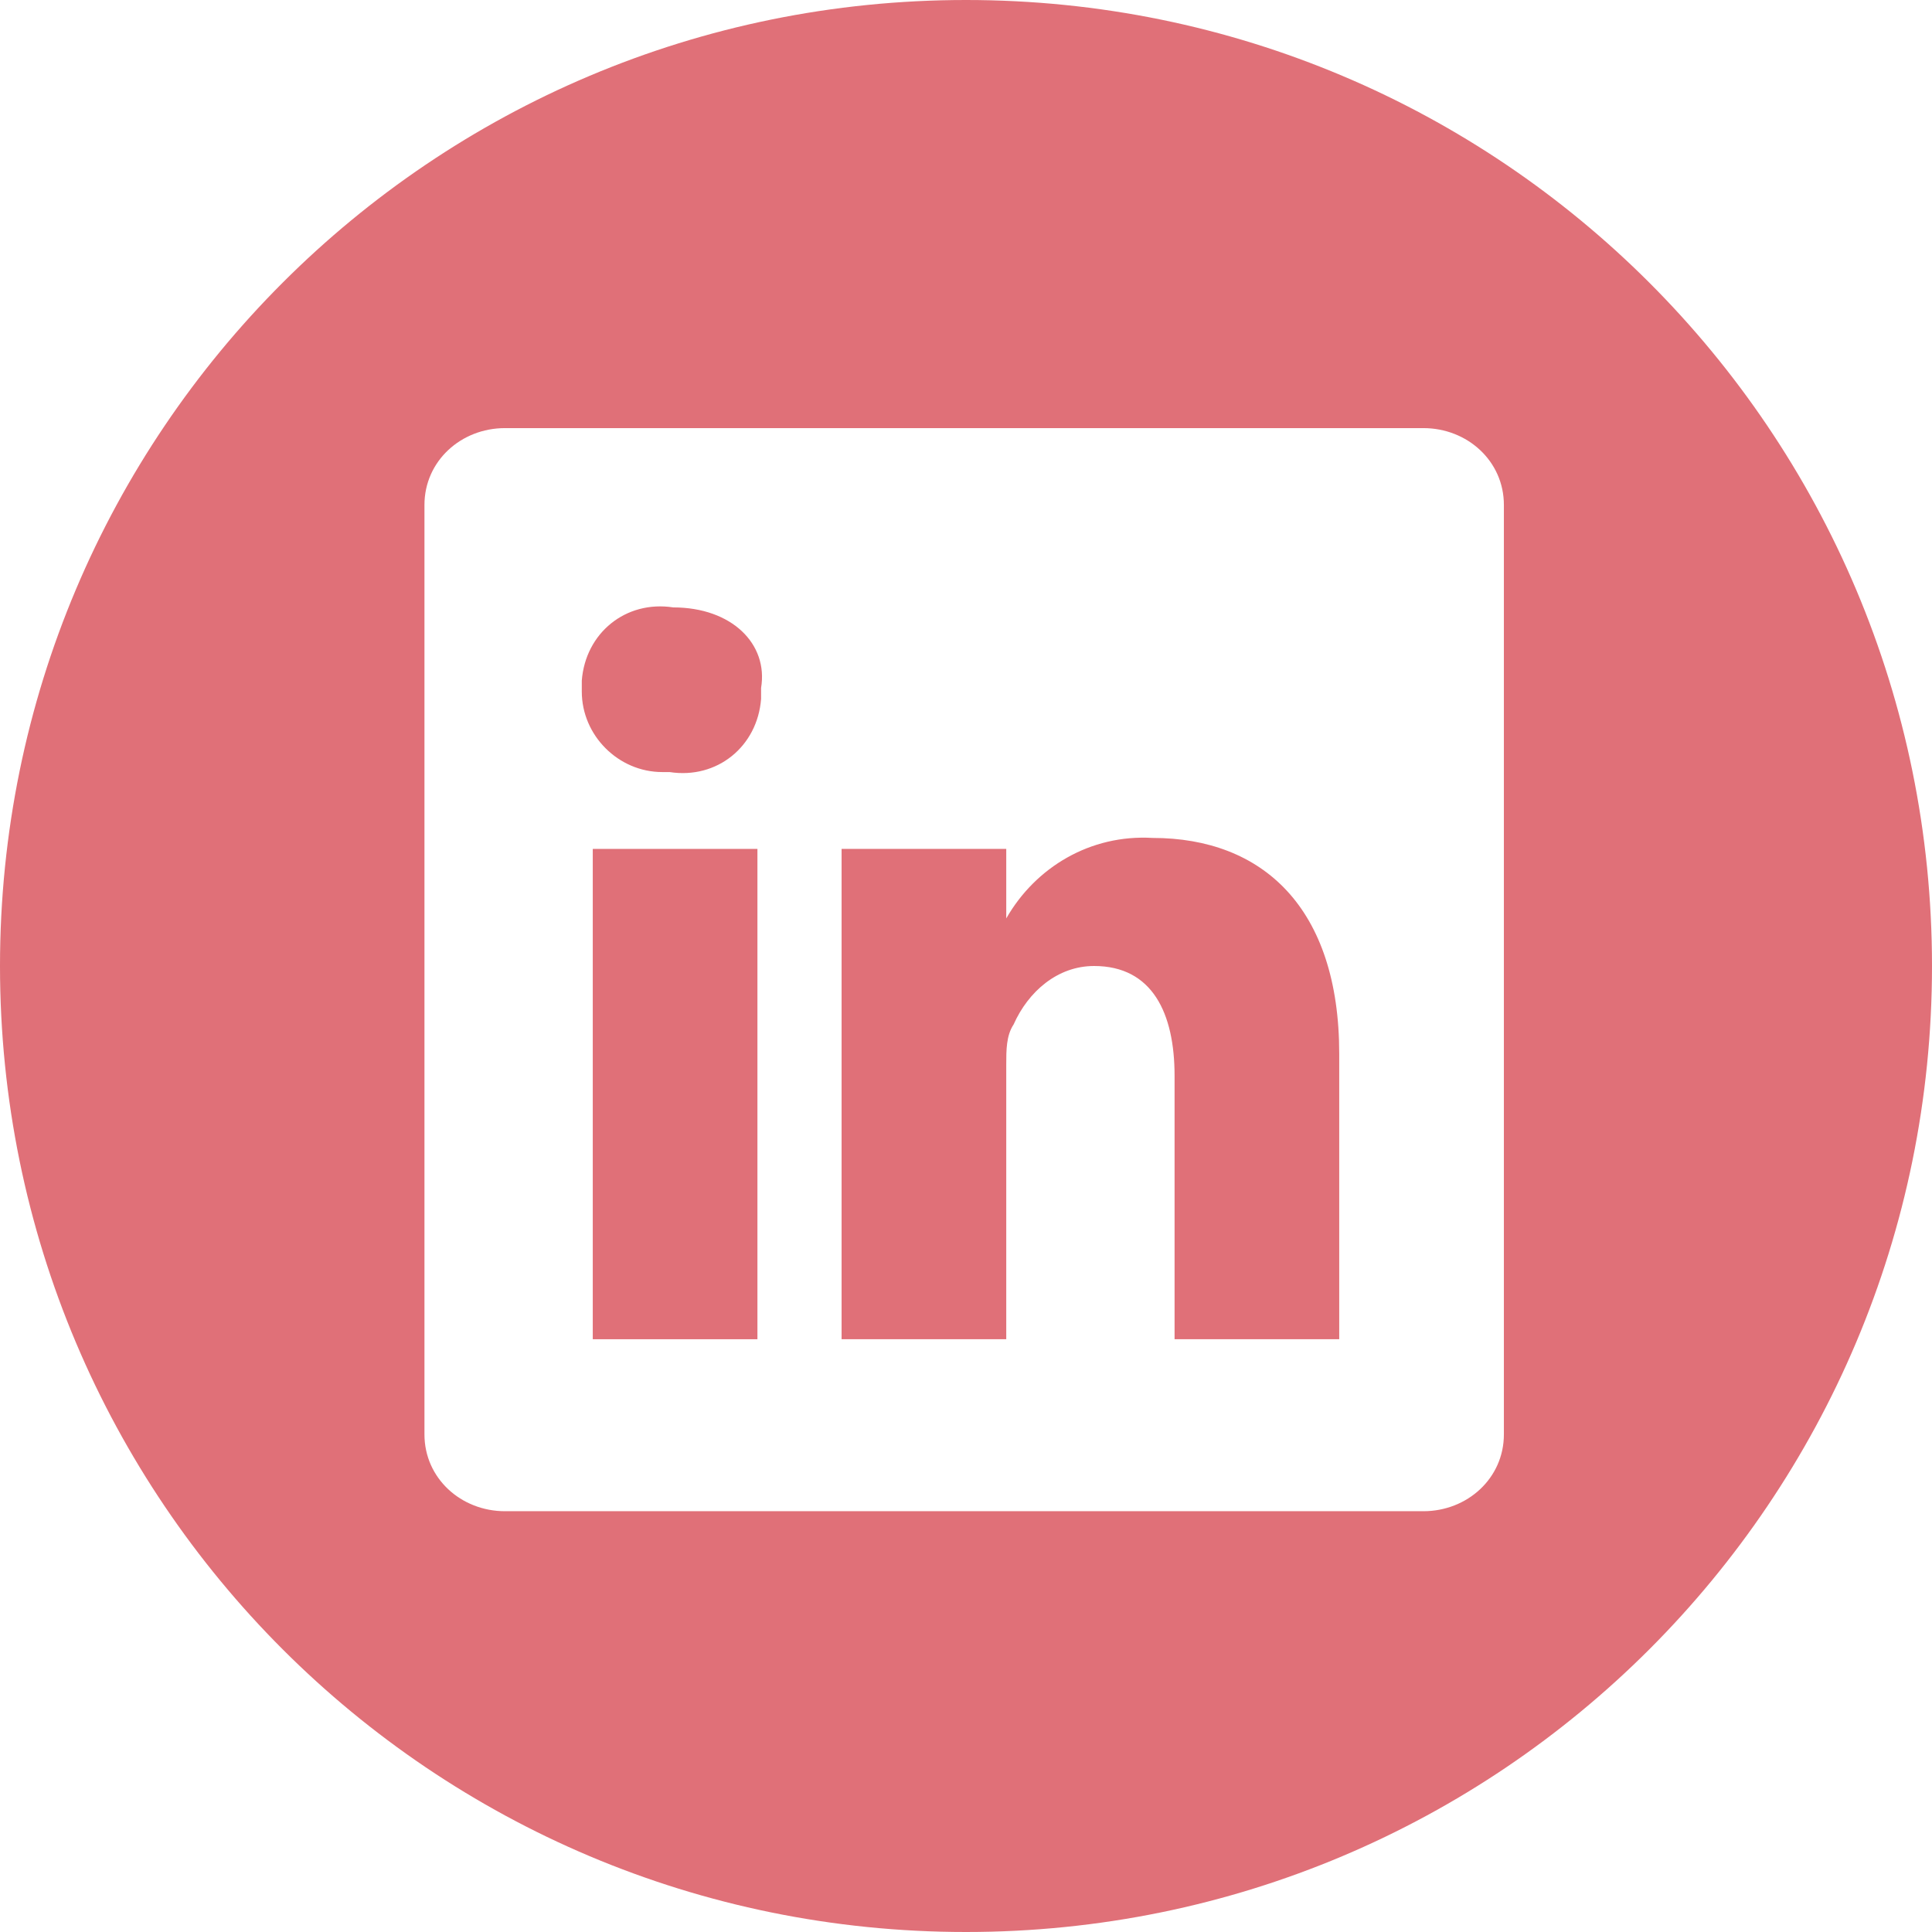
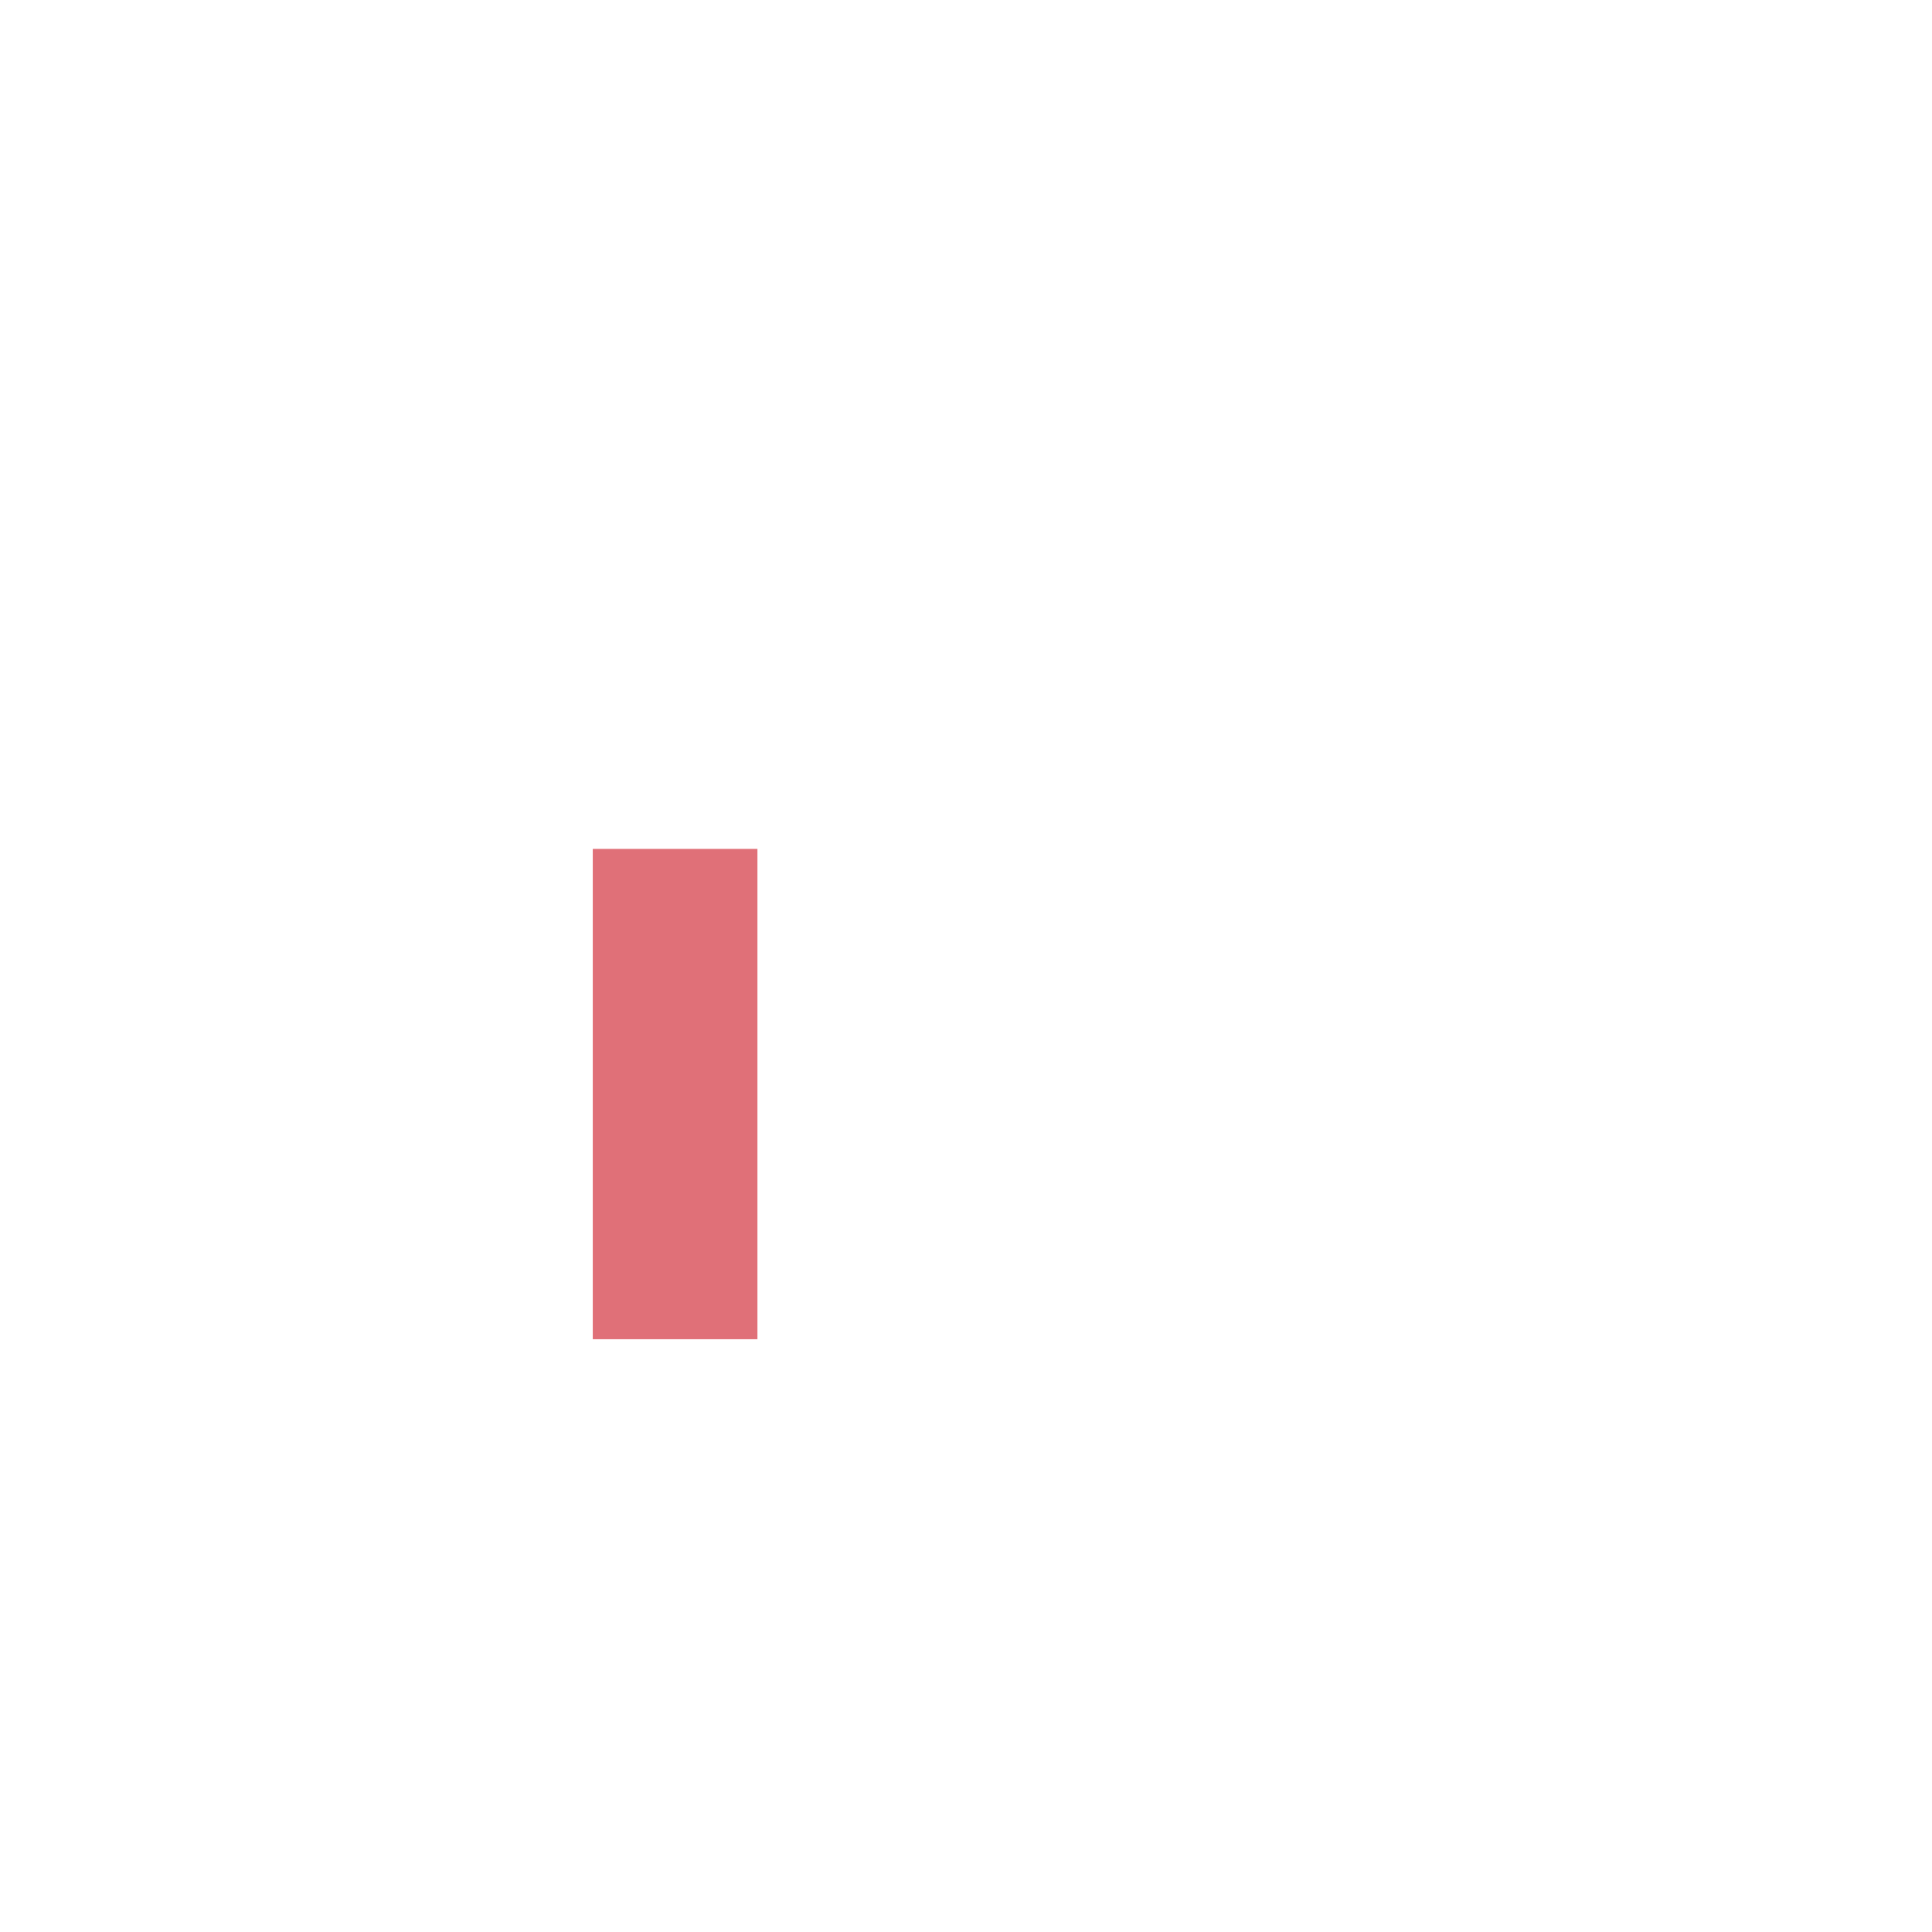
<svg xmlns="http://www.w3.org/2000/svg" version="1.1" id="Capa_1" x="0px" y="0px" width="52.8px" height="52.8px" viewBox="0 0 52.8 52.8" style="enable-background:new 0 0 52.8 52.8;" xml:space="preserve">
  <style type="text/css">
	.st0{fill:#E07078;}
</style>
  <g id="Grupo_4380" transform="translate(-160)">
-     <path id="Trazado_3340" class="st0" d="M186.4,0C171.8,0,160,11.8,160,26.4s11.8,26.4,26.4,26.4s26.4-11.8,26.4-26.4l0,0   C212.8,11.8,201,0,186.4,0z M201.1,39.2c0,1.2-1,2.1-2.2,2.1c0,0,0,0,0,0h-25.1c-1.2,0-2.2-0.9-2.2-2.1c0,0,0,0,0,0V13.8   c0-1.2,1-2.1,2.2-2.1c0,0,0,0,0,0h25.1c1.2,0,2.2,0.9,2.2,2.1c0,0,0,0,0,0V39.2z" />
-     <path id="Trazado_3341" class="st0" d="M191.5,22.9c-1.7-0.1-3.2,0.8-4,2.2l0,0v-1.9H183v13.4h4.5v-7.5c0-0.4,0-0.8,0.2-1.1   c0.4-0.9,1.2-1.6,2.2-1.6c1.6,0,2.2,1.3,2.2,3v7.2h4.5v-7.8C196.6,24.8,194.5,22.9,191.5,22.9z" />
-     <path id="Trazado_3342" class="st0" d="M178.4,16.6c-1.3-0.2-2.4,0.7-2.5,2c0,0.1,0,0.2,0,0.3c0,1.2,1,2.2,2.2,2.2   c0.1,0,0.1,0,0.2,0l0,0c1.3,0.2,2.4-0.7,2.5-2c0-0.1,0-0.2,0-0.3C181,17.6,180,16.6,178.4,16.6z" />
    <rect id="Rectángulo_856" x="176.2" y="23.2" class="st0" width="4.5" height="13.4" />
  </g>
</svg>